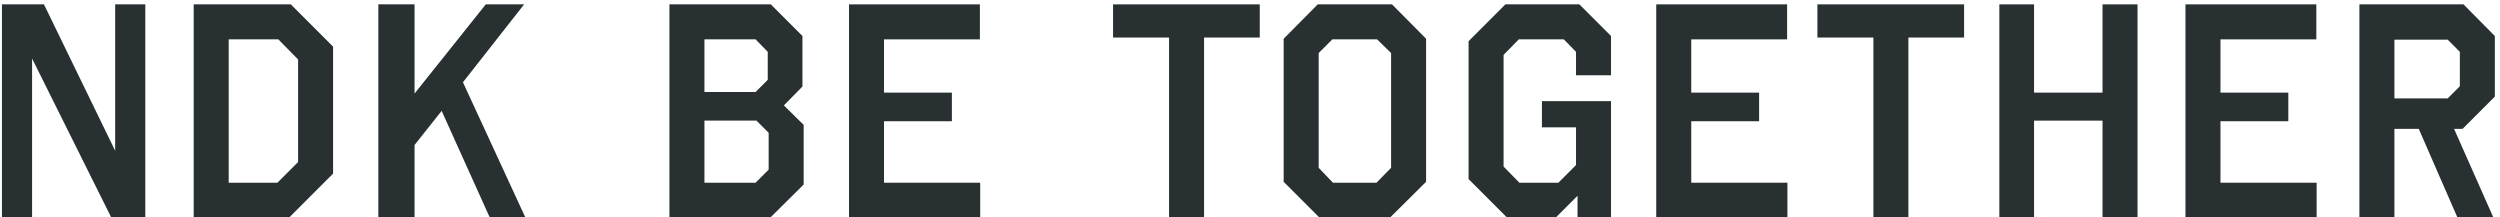
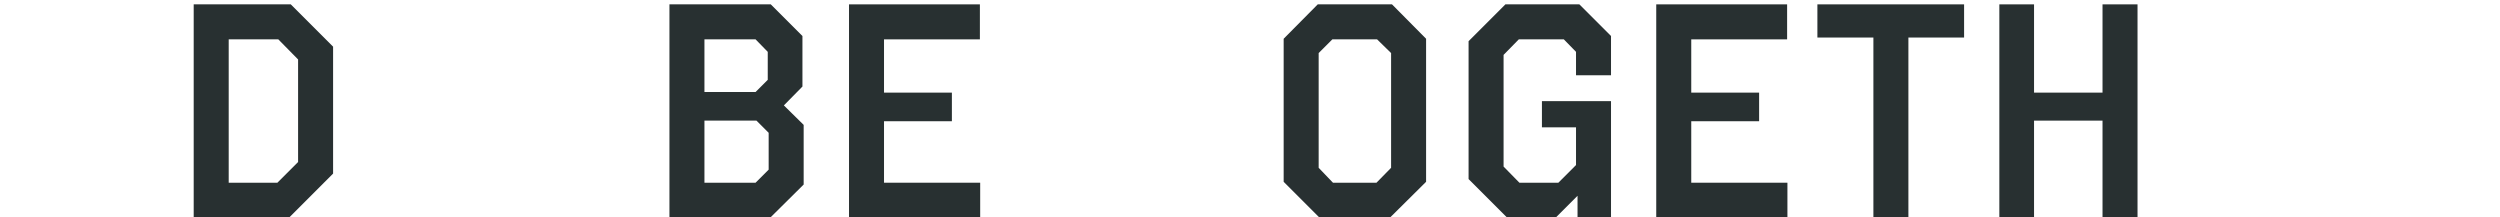
<svg xmlns="http://www.w3.org/2000/svg" width="345" height="30" viewBox="0 0 345 30" fill="none">
-   <path d="M339.962 0.602L344.288 4.97V13.328L339.836 17.78H338.66L344.078 30.002H339.122L333.788 17.78H330.428V30.002H325.598V0.602H339.962ZM337.778 5.474H330.428V13.58H337.778L339.458 11.9V7.154L337.778 5.474Z" fill="#283031" />
-   <path d="M319.654 0.602V5.432H306.424V12.782H315.79V16.73H306.424V25.214H319.696V30.002H301.594V0.602H319.654Z" fill="#283031" />
  <path d="M294.978 0.602V30.002H290.148V16.646H280.698V30.002H275.91V0.602H280.698V12.782H290.148V0.602H294.978Z" fill="#283031" />
  <path d="M271.045 0.602V5.18H263.359V30.002H258.529V5.18H250.801V0.602H271.045Z" fill="#283031" />
  <path d="M246.622 0.602V5.432H233.393V12.782H242.758V16.73H233.393V25.214H246.664V30.002H228.562V0.602H246.622Z" fill="#283031" />
  <path d="M222.32 4.97V10.388H217.49V7.154L215.81 5.432H209.594L207.494 7.574V22.988L209.678 25.214H215.054L217.49 22.778V17.57H212.786V13.958H222.32V30.002H217.7V27.02L214.718 30.002H207.956L202.664 24.71V5.684L207.746 0.602H217.952L222.32 4.97Z" fill="#283031" />
  <path d="M196.801 5.348V25.088L191.845 30.002H182.059L177.145 25.088V5.348L181.849 0.602H192.097L196.801 5.348ZM190.039 5.432H183.865L181.975 7.322V23.156L183.949 25.214H189.955L191.971 23.156V7.322L190.039 5.432Z" fill="#283031" />
-   <path d="M173.846 0.602V5.18H166.16V30.002H161.33V5.18H153.602V0.602H173.846Z" fill="#283031" />
  <path d="M135.224 0.602V5.432H121.994V12.782H131.36V16.73H121.994V25.214H135.266V30.002H117.164V0.602H135.224Z" fill="#283031" />
  <path d="M110.737 4.97V11.942L108.175 14.546L110.905 17.234V25.466L106.327 30.002H92.383V0.602H106.369L110.737 4.97ZM104.395 16.646H97.213V25.214H104.269L106.075 23.408V18.326L104.395 16.646ZM104.269 5.432H97.213V12.698H104.269L105.949 11.018V7.154L104.269 5.432Z" fill="#283031" />
-   <path d="M72.329 0.602L63.887 11.354L72.497 30.002H67.583L60.947 15.302L57.209 20.006V30.002H52.211V0.602H57.209V12.908L67.037 0.602H72.329Z" fill="#283031" />
  <path d="M45.967 6.44V23.954L39.919 30.002H26.73V0.602H40.129L45.967 6.44ZM38.407 5.432H31.561V25.214H38.281L41.136 22.358V8.204L38.407 5.432Z" fill="#283031" />
-   <path d="M20.052 0.602V30.002H15.348L4.428 8.078V30.002H0.27V0.602H6.066L15.893 20.804V0.602H20.052Z" fill="#283031" />
</svg>